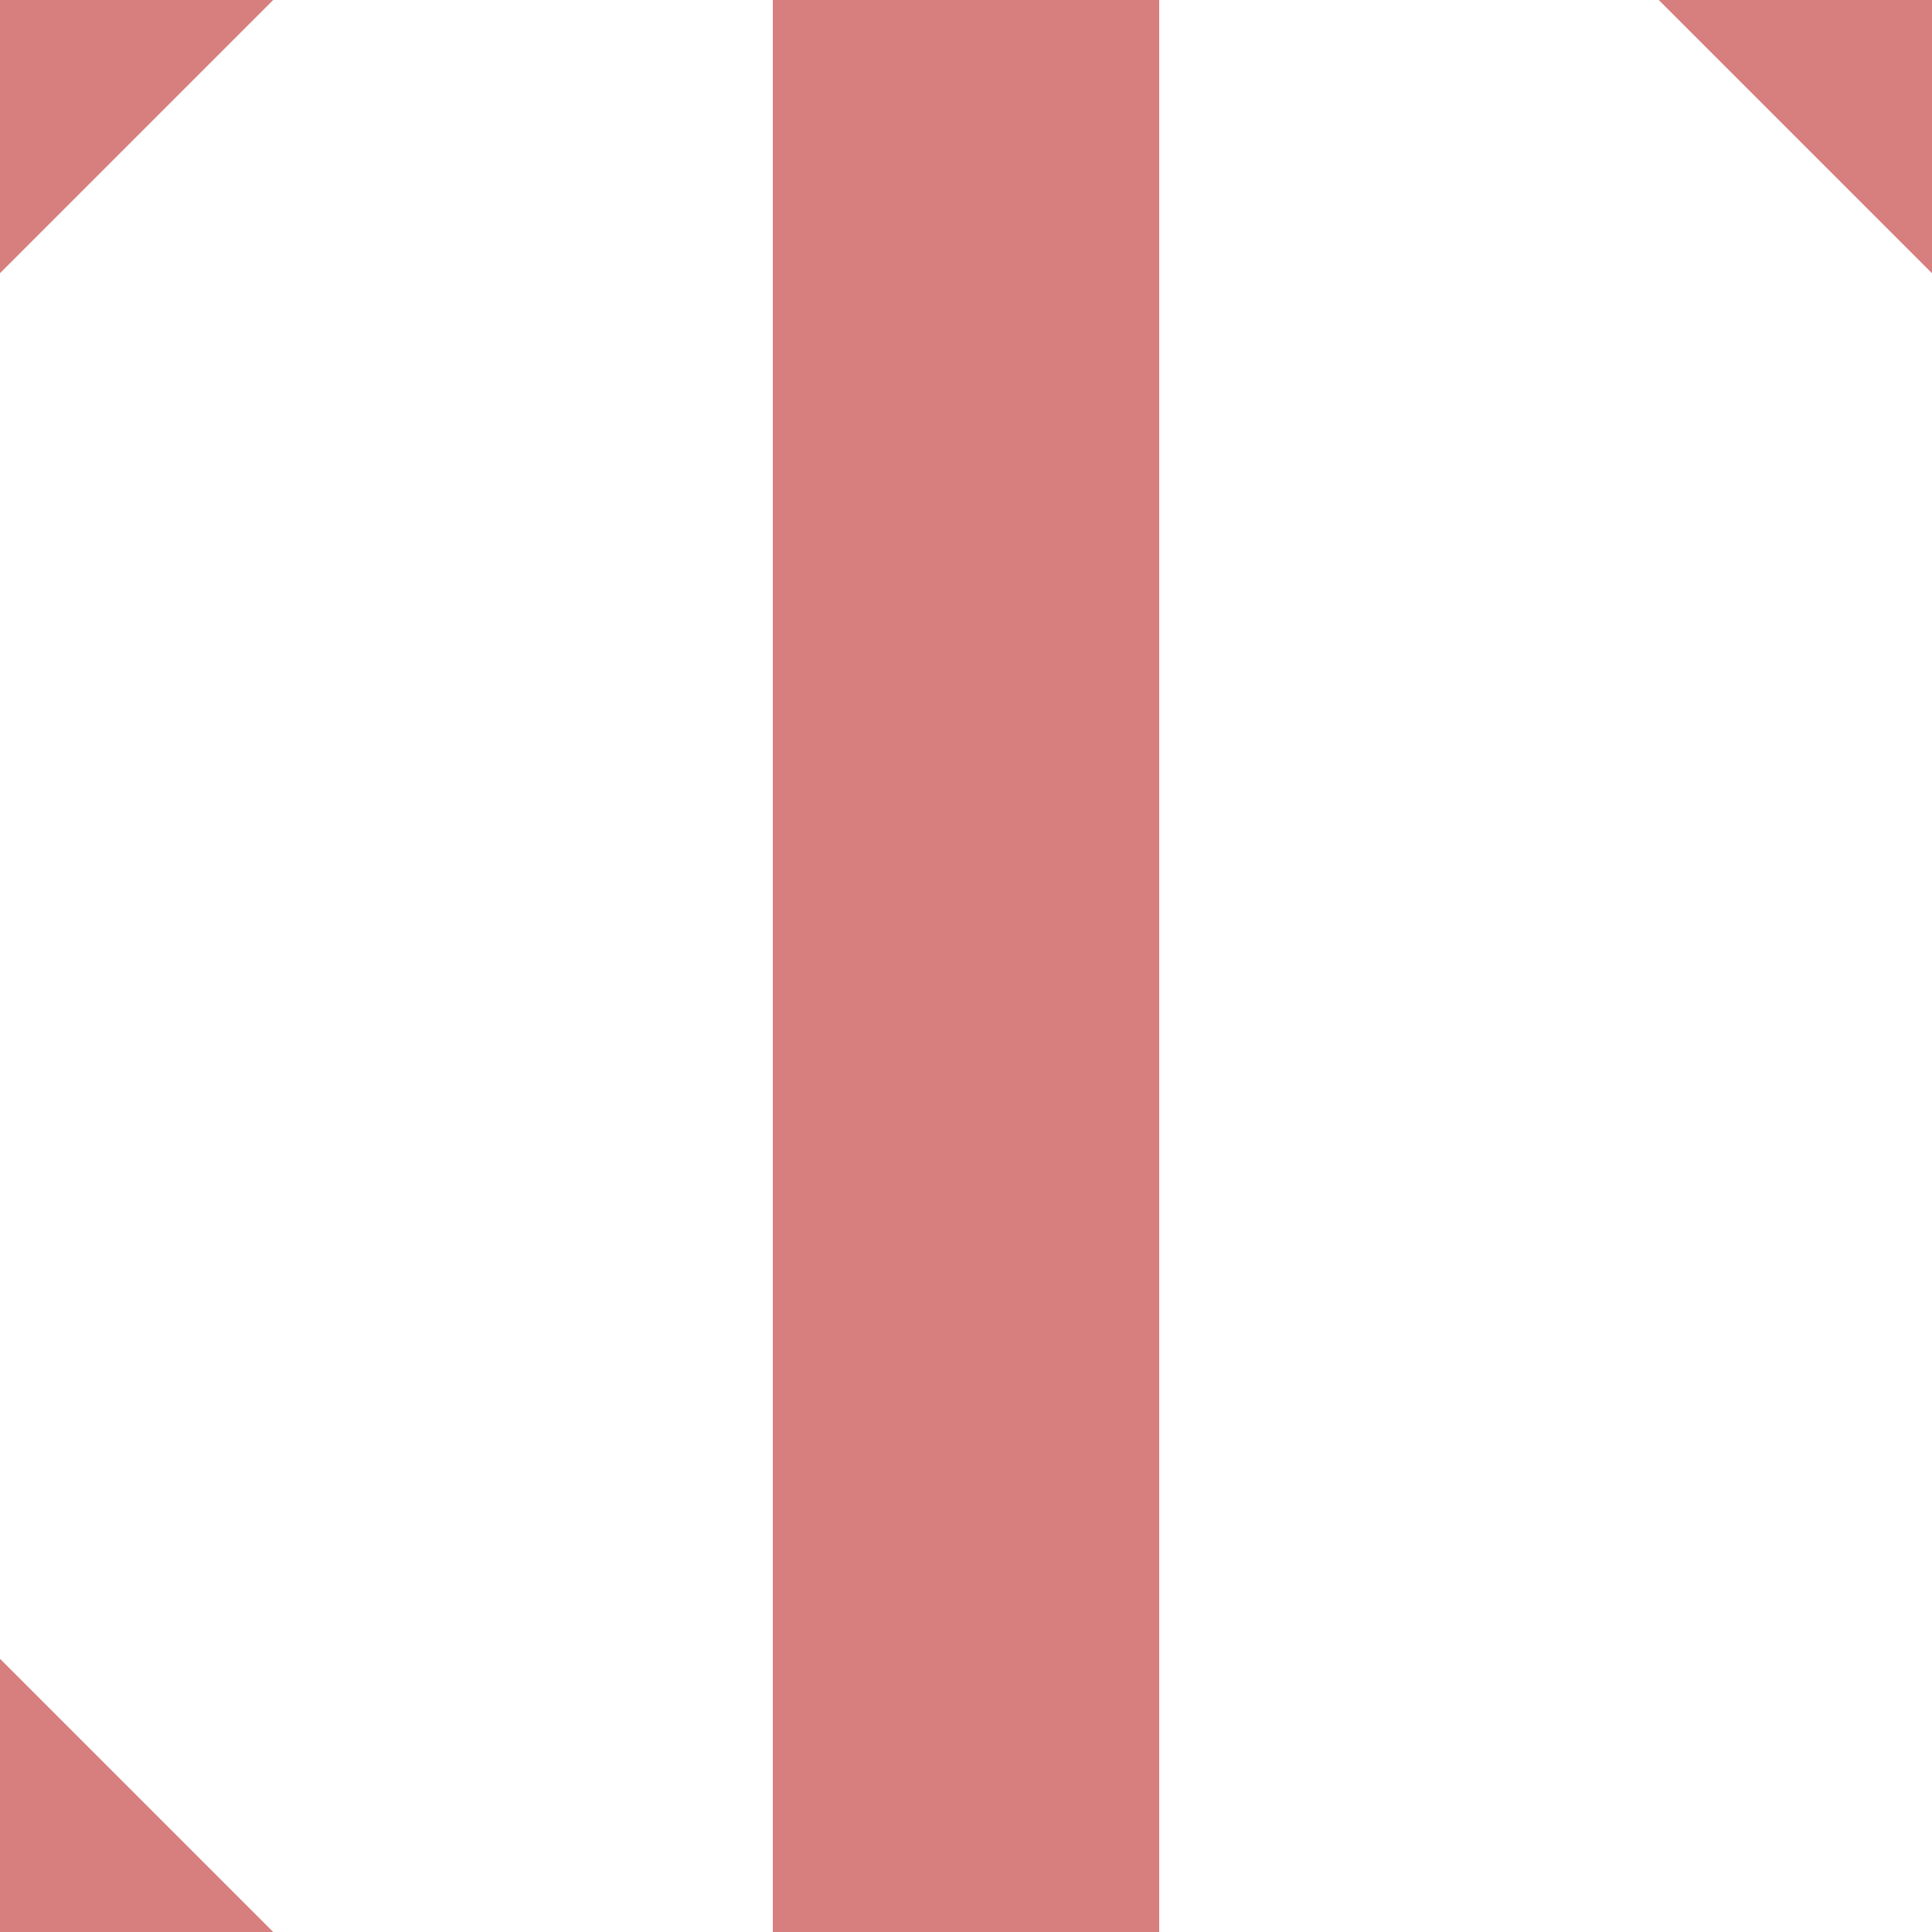
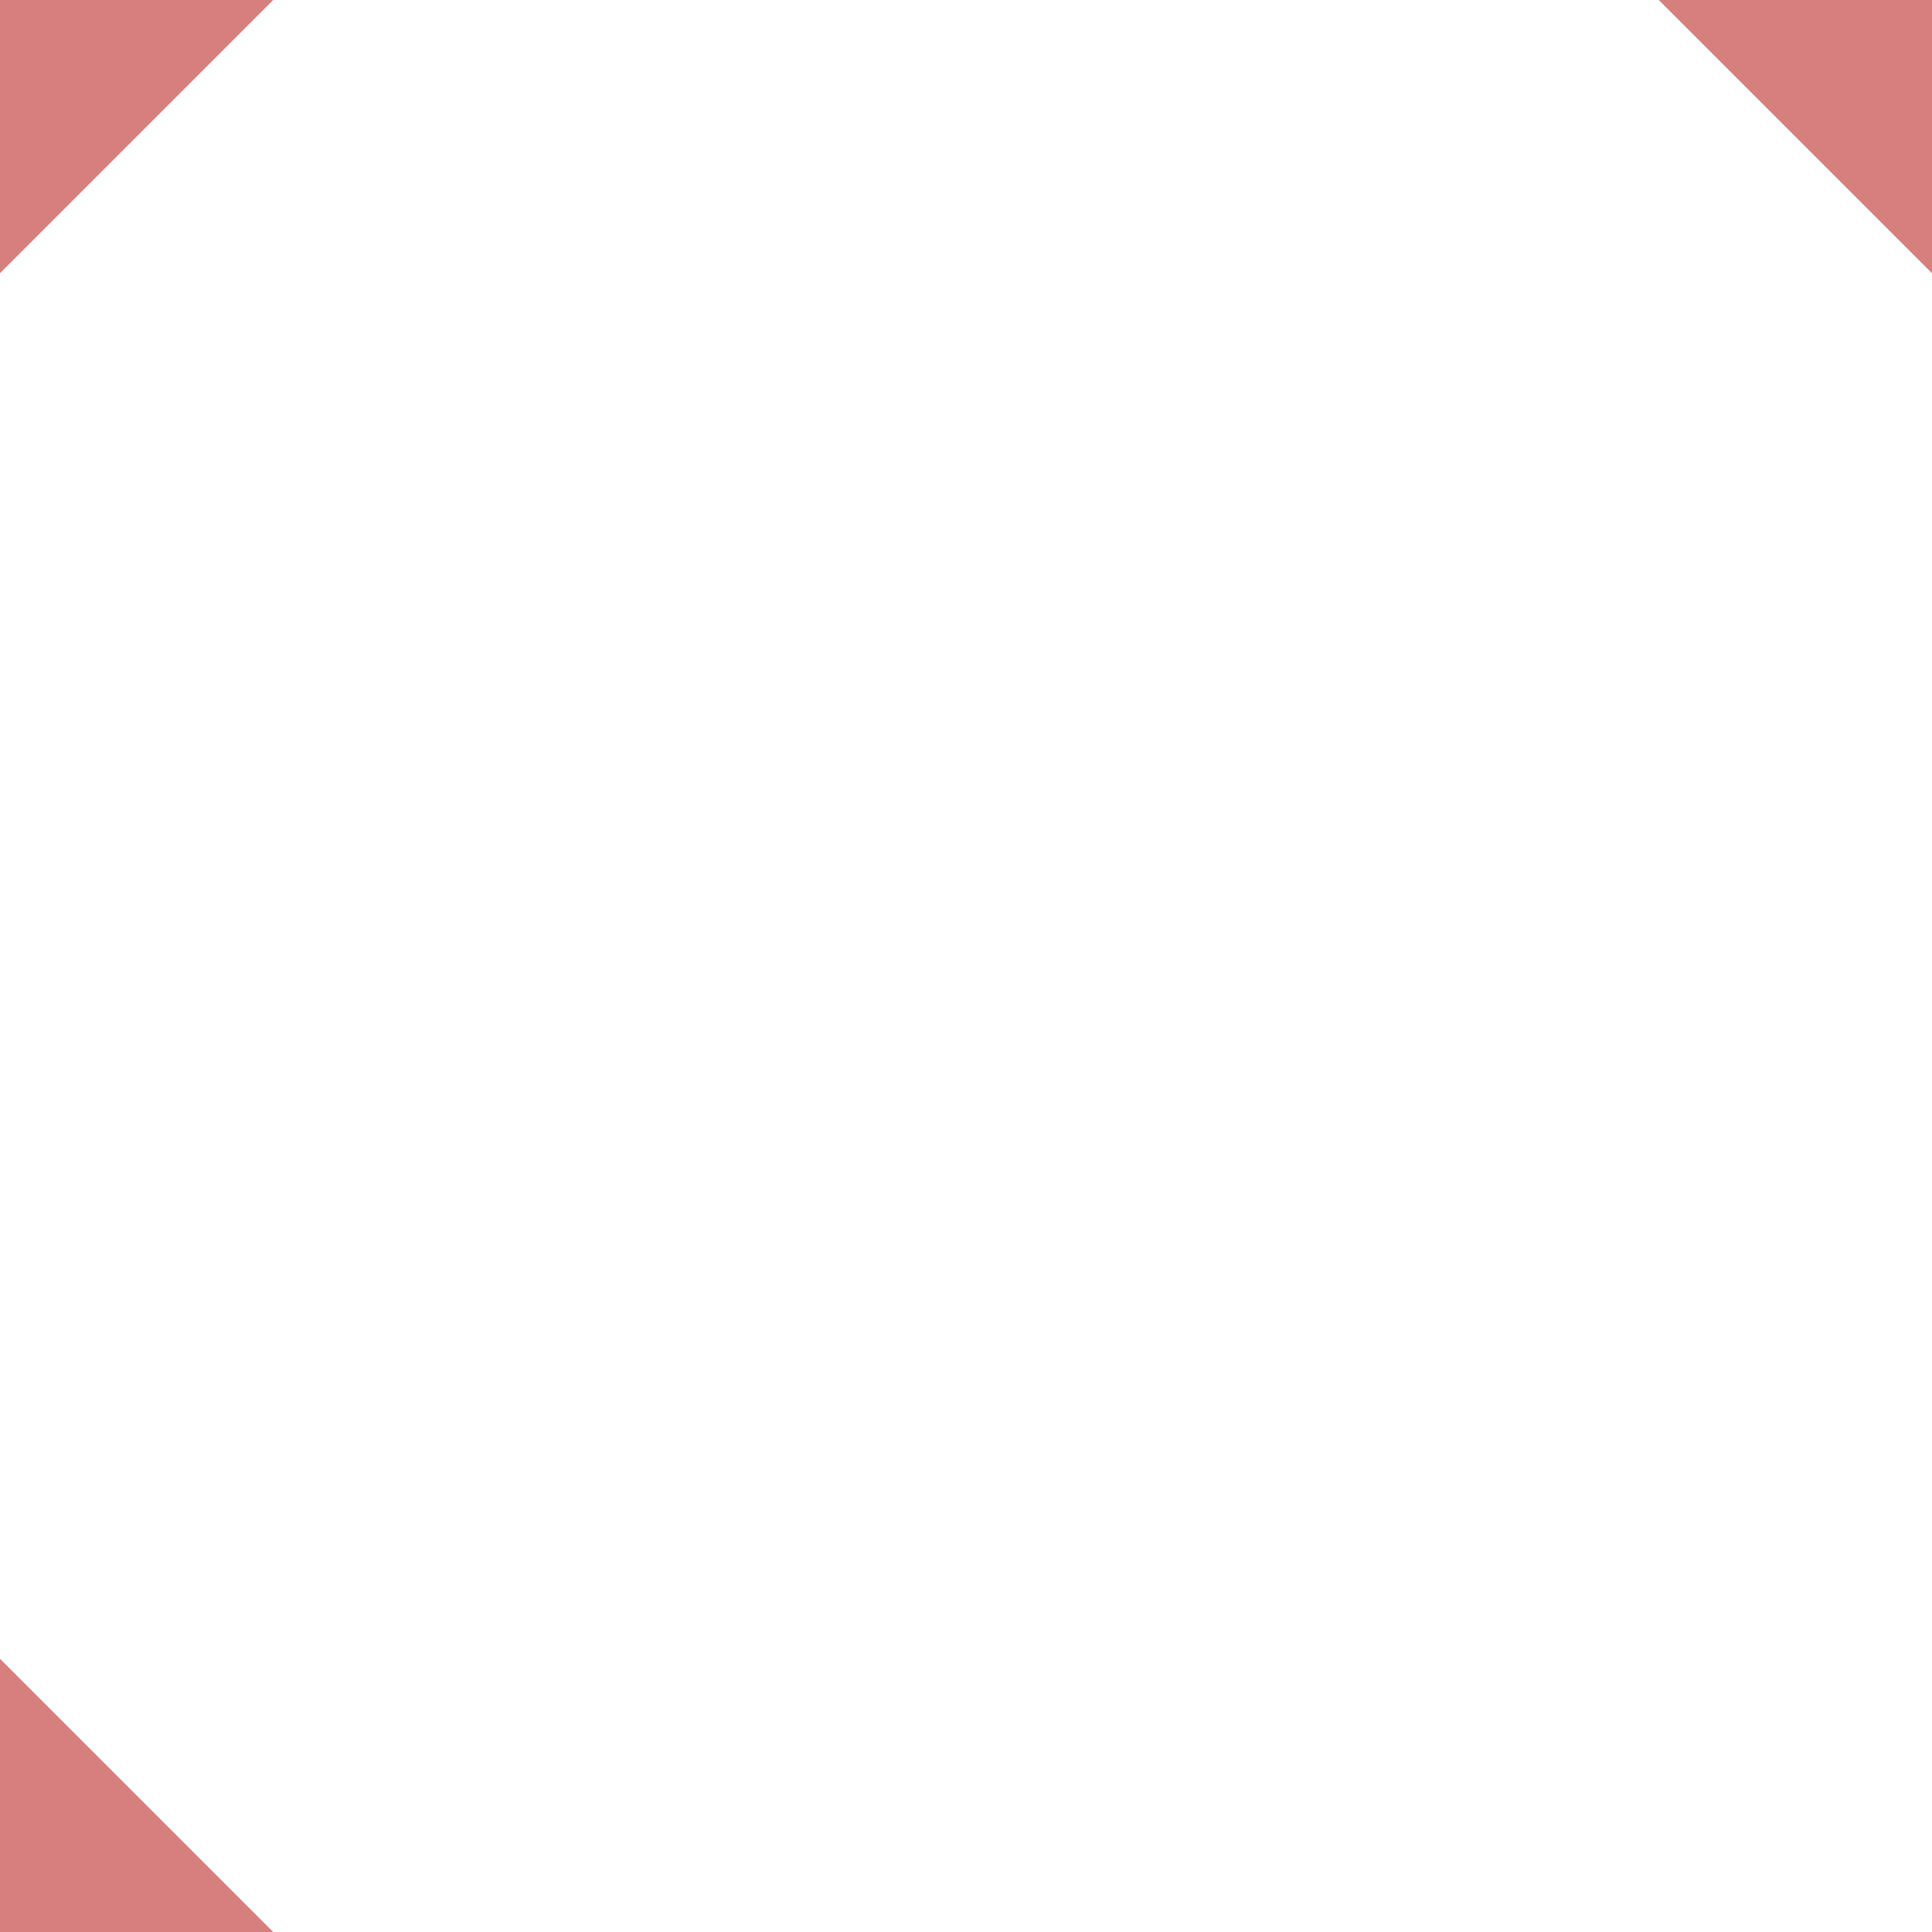
<svg xmlns="http://www.w3.org/2000/svg" width="500" height="500">
  <title>exSTR+c134</title>
-   <path stroke="#D77F7E" d="m 460,-40 80,80 M 40,-40 -40,40 m 0,420 80,80 M 250,0 V 500" stroke-width="100" />
+   <path stroke="#D77F7E" d="m 460,-40 80,80 M 40,-40 -40,40 m 0,420 80,80 V 500" stroke-width="100" />
</svg>